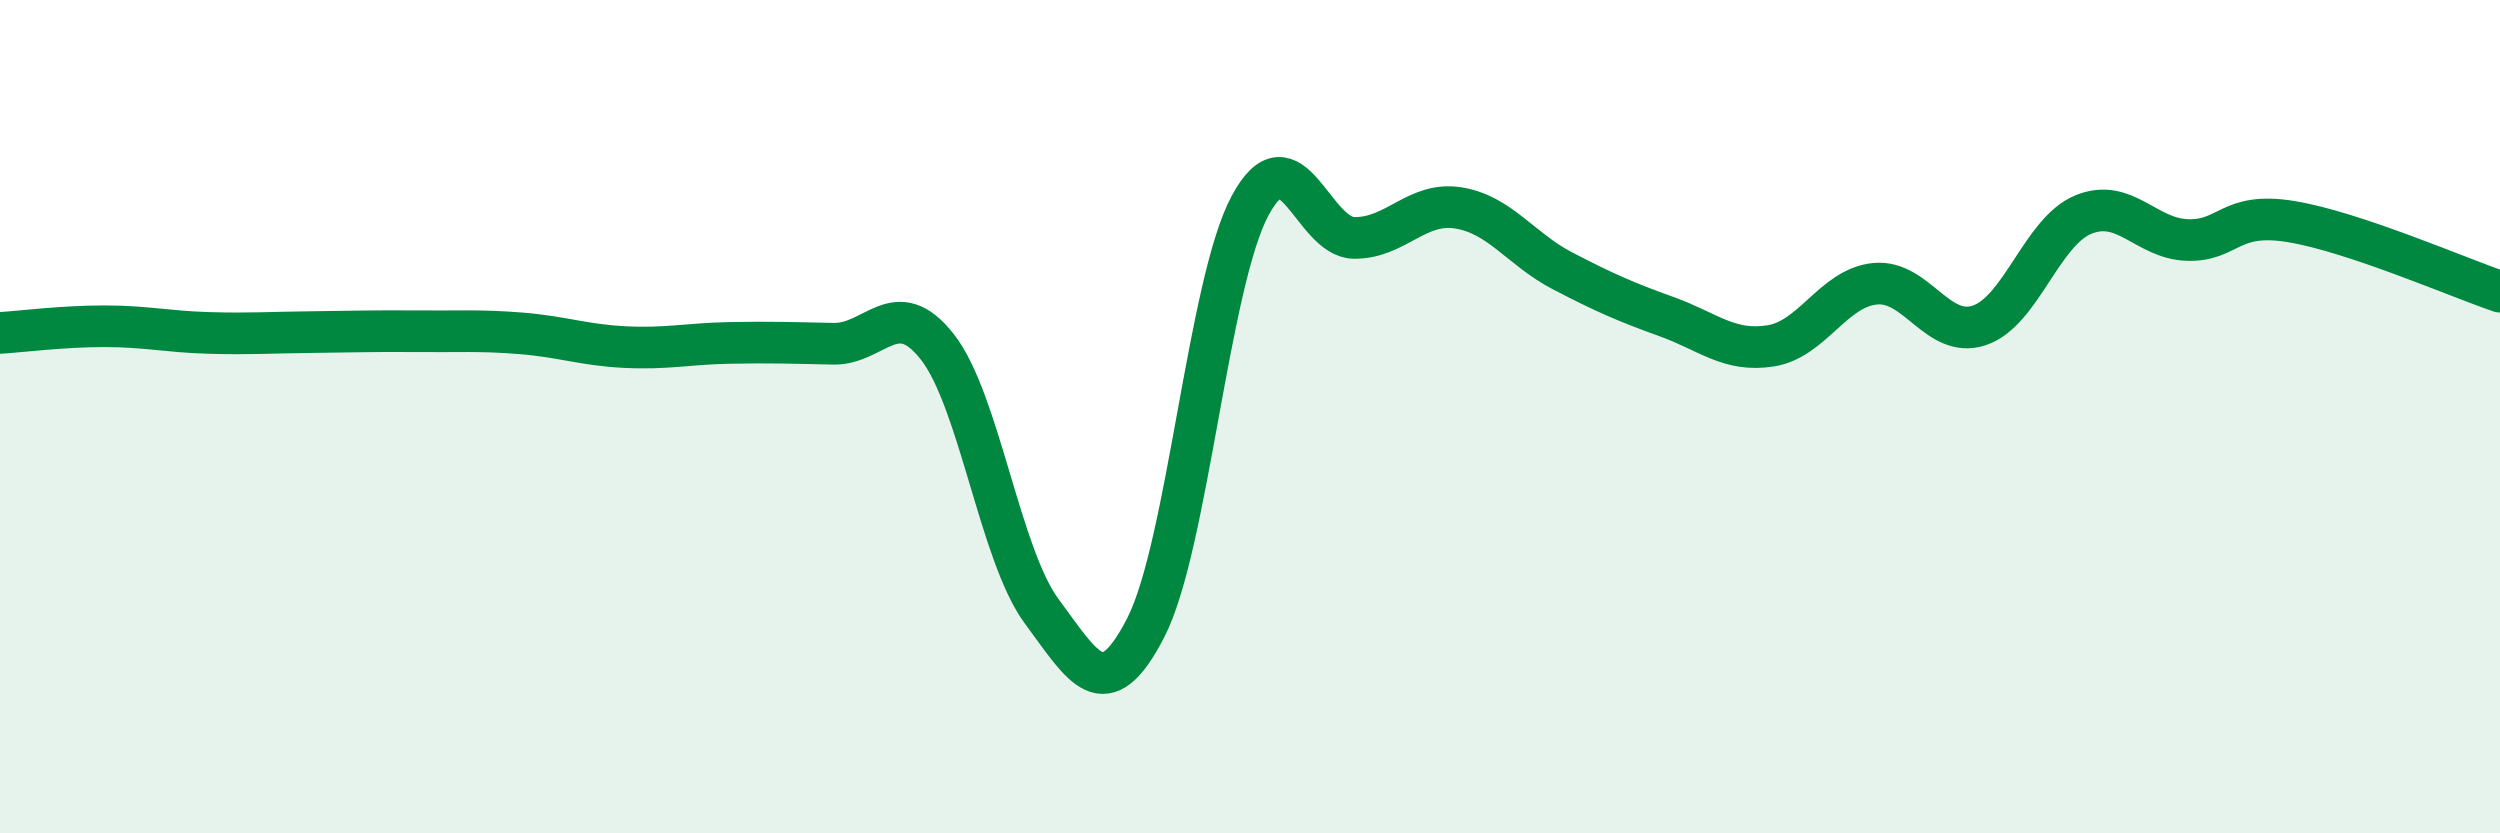
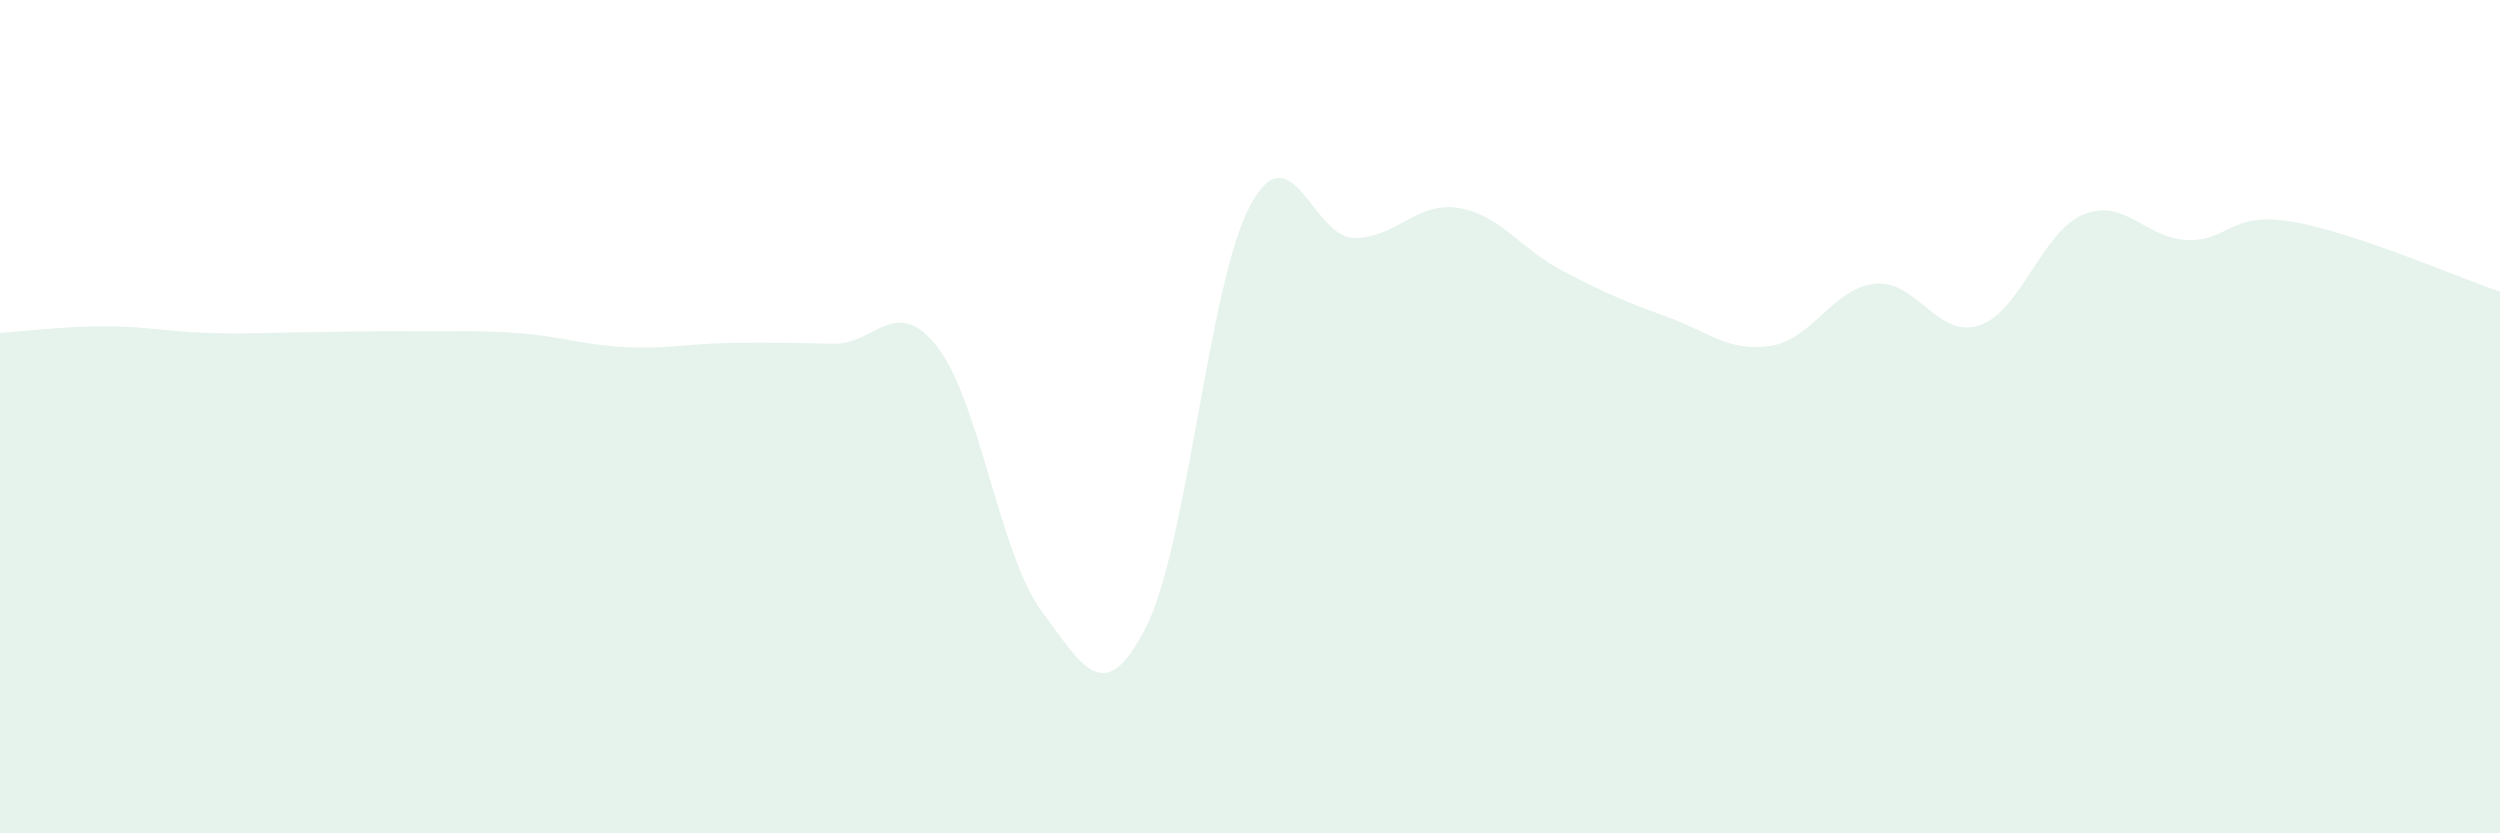
<svg xmlns="http://www.w3.org/2000/svg" width="60" height="20" viewBox="0 0 60 20">
  <path d="M 0,7.99 C 0.5,7.96 1.5,7.83 2.5,7.83 C 3.5,7.83 4,7.96 5,7.99 C 6,8.02 6.5,7.98 7.5,7.97 C 8.5,7.96 9,7.94 10,7.95 C 11,7.96 11.5,7.92 12.5,8 C 13.5,8.08 14,8.28 15,8.33 C 16,8.38 16.5,8.25 17.5,8.23 C 18.5,8.21 19,8.23 20,8.25 C 21,8.27 21.5,7.05 22.5,8.33 C 23.5,9.61 24,13.32 25,14.67 C 26,16.02 26.5,17.01 27.5,15.06 C 28.5,13.11 29,6.81 30,4.94 C 31,3.07 31.5,5.7 32.5,5.71 C 33.5,5.72 34,4.83 35,4.99 C 36,5.15 36.5,5.98 37.5,6.5 C 38.5,7.02 39,7.24 40,7.6 C 41,7.96 41.5,8.46 42.5,8.3 C 43.5,8.14 44,6.91 45,6.81 C 46,6.71 46.5,8.14 47.5,7.81 C 48.5,7.48 49,5.56 50,5.15 C 51,4.74 51.5,5.73 52.5,5.76 C 53.5,5.79 53.5,5.07 55,5.32 C 56.5,5.57 59,6.66 60,7L60 20L0 20Z" fill="#008740" opacity="0.1" stroke-linecap="round" stroke-linejoin="round" />
-   <path d="M 0,7.99 C 0.5,7.96 1.5,7.83 2.5,7.83 C 3.5,7.83 4,7.96 5,7.99 C 6,8.02 6.5,7.98 7.5,7.97 C 8.5,7.96 9,7.94 10,7.95 C 11,7.96 11.5,7.92 12.5,8 C 13.5,8.08 14,8.28 15,8.33 C 16,8.38 16.5,8.25 17.5,8.23 C 18.5,8.21 19,8.23 20,8.25 C 21,8.27 21.5,7.05 22.5,8.33 C 23.5,9.61 24,13.32 25,14.67 C 26,16.02 26.5,17.01 27.5,15.06 C 28.5,13.11 29,6.81 30,4.94 C 31,3.07 31.5,5.7 32.5,5.71 C 33.5,5.72 34,4.83 35,4.99 C 36,5.15 36.5,5.98 37.5,6.5 C 38.5,7.02 39,7.24 40,7.6 C 41,7.96 41.5,8.46 42.5,8.3 C 43.5,8.14 44,6.91 45,6.81 C 46,6.71 46.5,8.14 47.5,7.81 C 48.5,7.48 49,5.56 50,5.15 C 51,4.74 51.5,5.73 52.5,5.76 C 53.5,5.79 53.5,5.07 55,5.32 C 56.5,5.57 59,6.66 60,7" stroke="#008740" stroke-width="1" fill="none" stroke-linecap="round" stroke-linejoin="round" />
</svg>